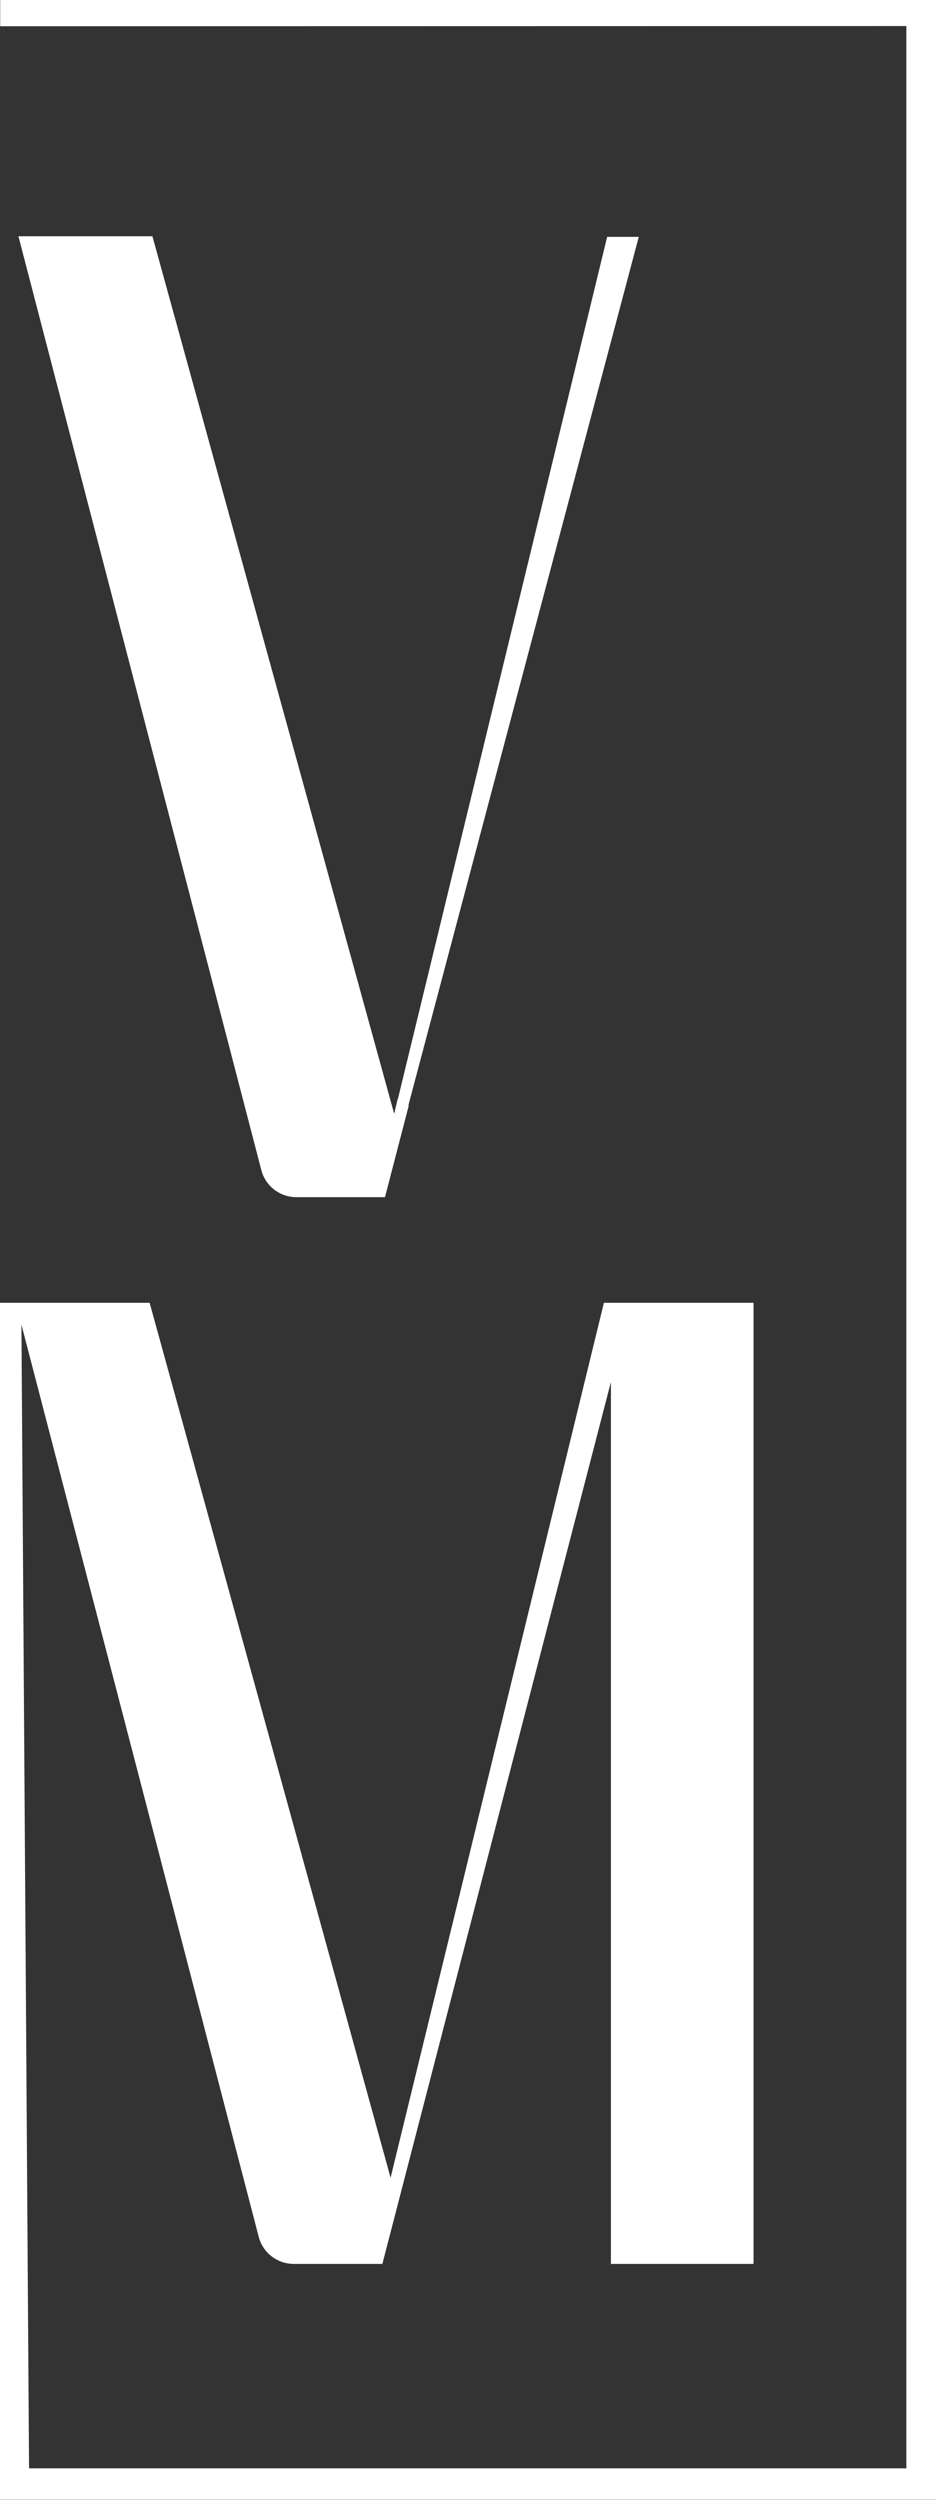
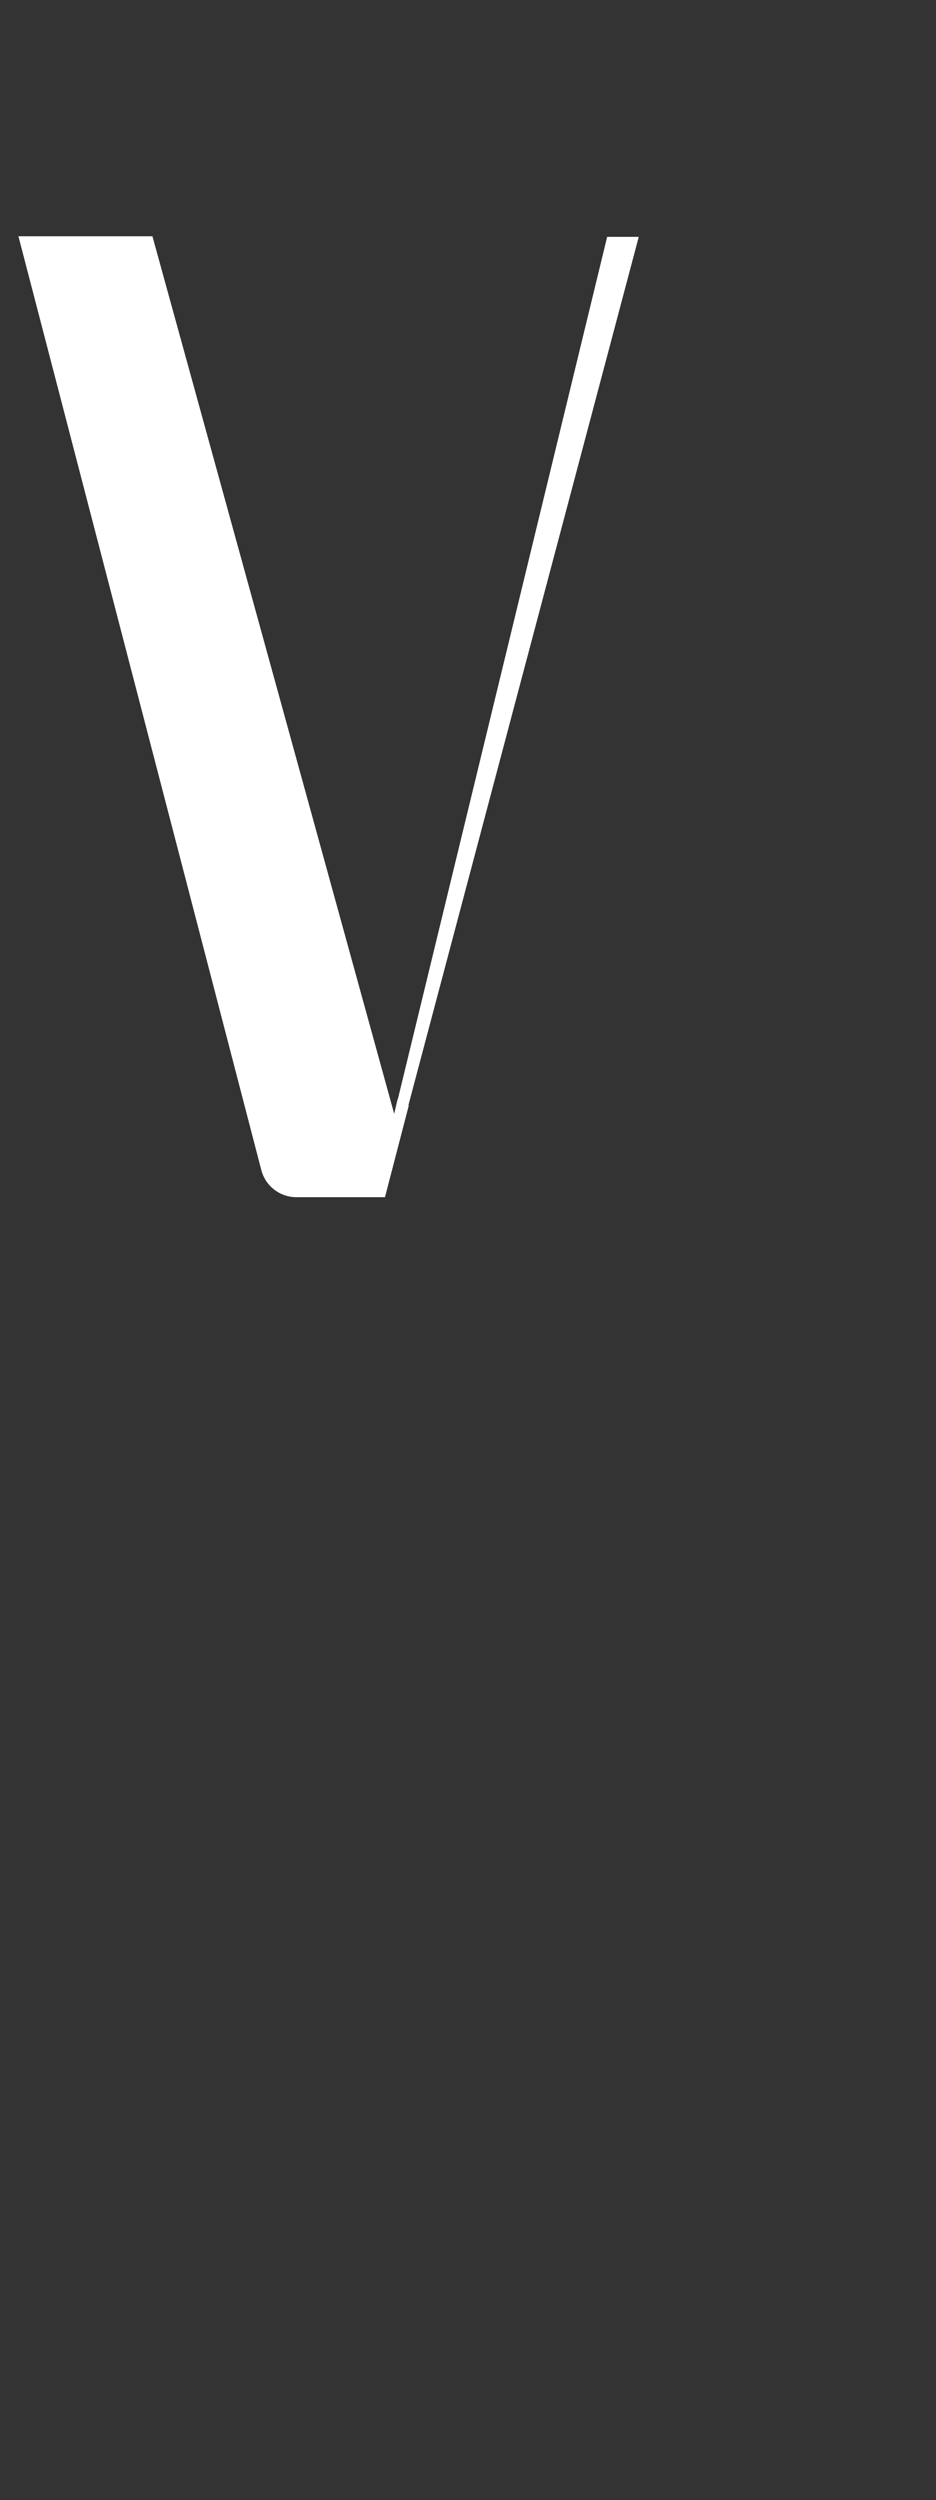
<svg xmlns="http://www.w3.org/2000/svg" version="1.1" x="0px" y="0px" viewBox="0 0 467.3 1247.5" style="enable-background:new 0 0 467.3 1247.5;" xml:space="preserve">
  <rect x="0" y="0" width="467.3" height="1247.5" fill="#333333" stroke="none" />
  <style type="text/css"> .st0{fill:none;} .st1{fill:#325B74;} .st2{fill:#436573;} .st3{fill:#829CA5;} .st4{fill:#F4ECC2;} .st5{fill:#F2E6B1;} .st6{fill:#AA9855;} .st7{fill:#7B643F;} .st8{fill:#333333;} .st9{fill:#FFFFFF;} </style>
  <g id="Camada_1">
    <g>
-       <path class="st9" d="M0.1,0v13.1L452.5,13v1218.7h-438L10.7,661l118.5,455.3c2.1,7.9,9.3,13.4,17.5,13.4h44.2L305,689.6v440.1 h71.2V650.1h-74.7L195,1086.7L74.7,650.1H0v502.7v7.7v86.9h467.3V0H0.1z" />
      <path class="st9" d="M303.1,118.3L198.6,548.6c0,0,0,0-0.1-0.1l-1.7,7.3L76.1,117.9l-66.9,0l121.3,466.1 c2.1,7.9,9.3,13.4,17.5,13.4h44.2l11.9-45.8c-0.1,0-0.1-0.1-0.2-0.1l115-433.3H303.1z" />
    </g>
  </g>
  <g id="Dimensions"> </g>
</svg>